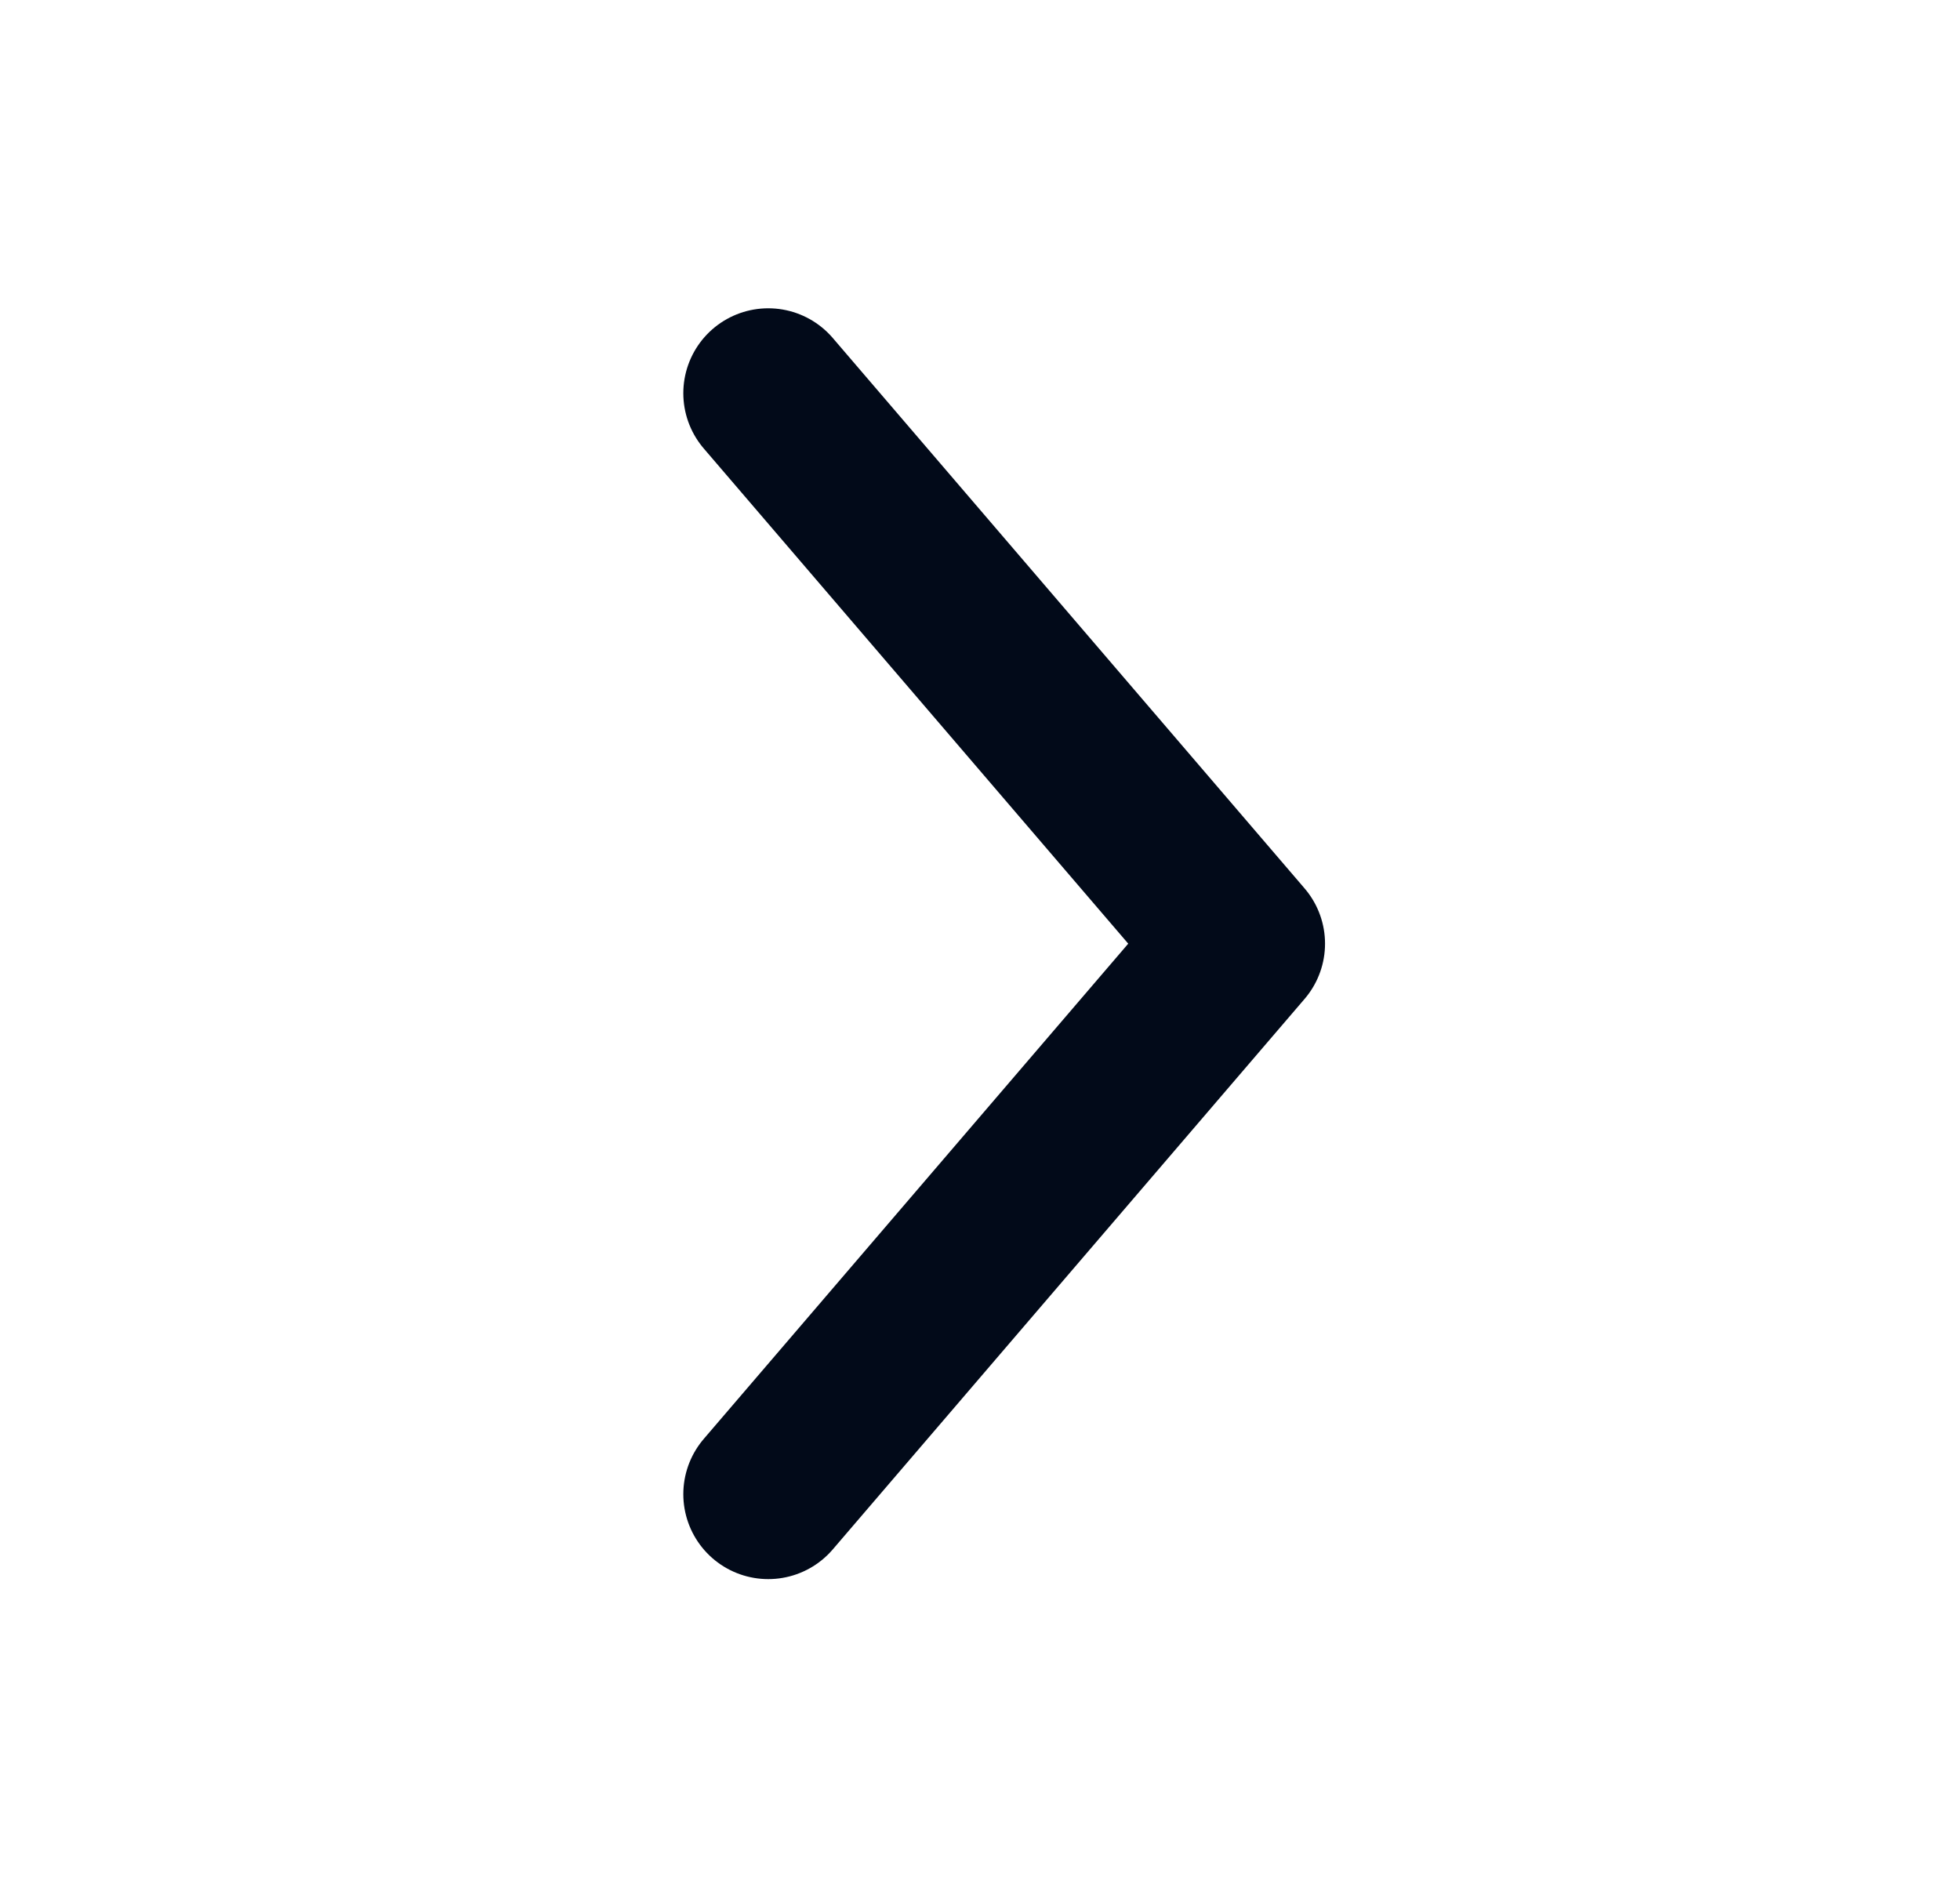
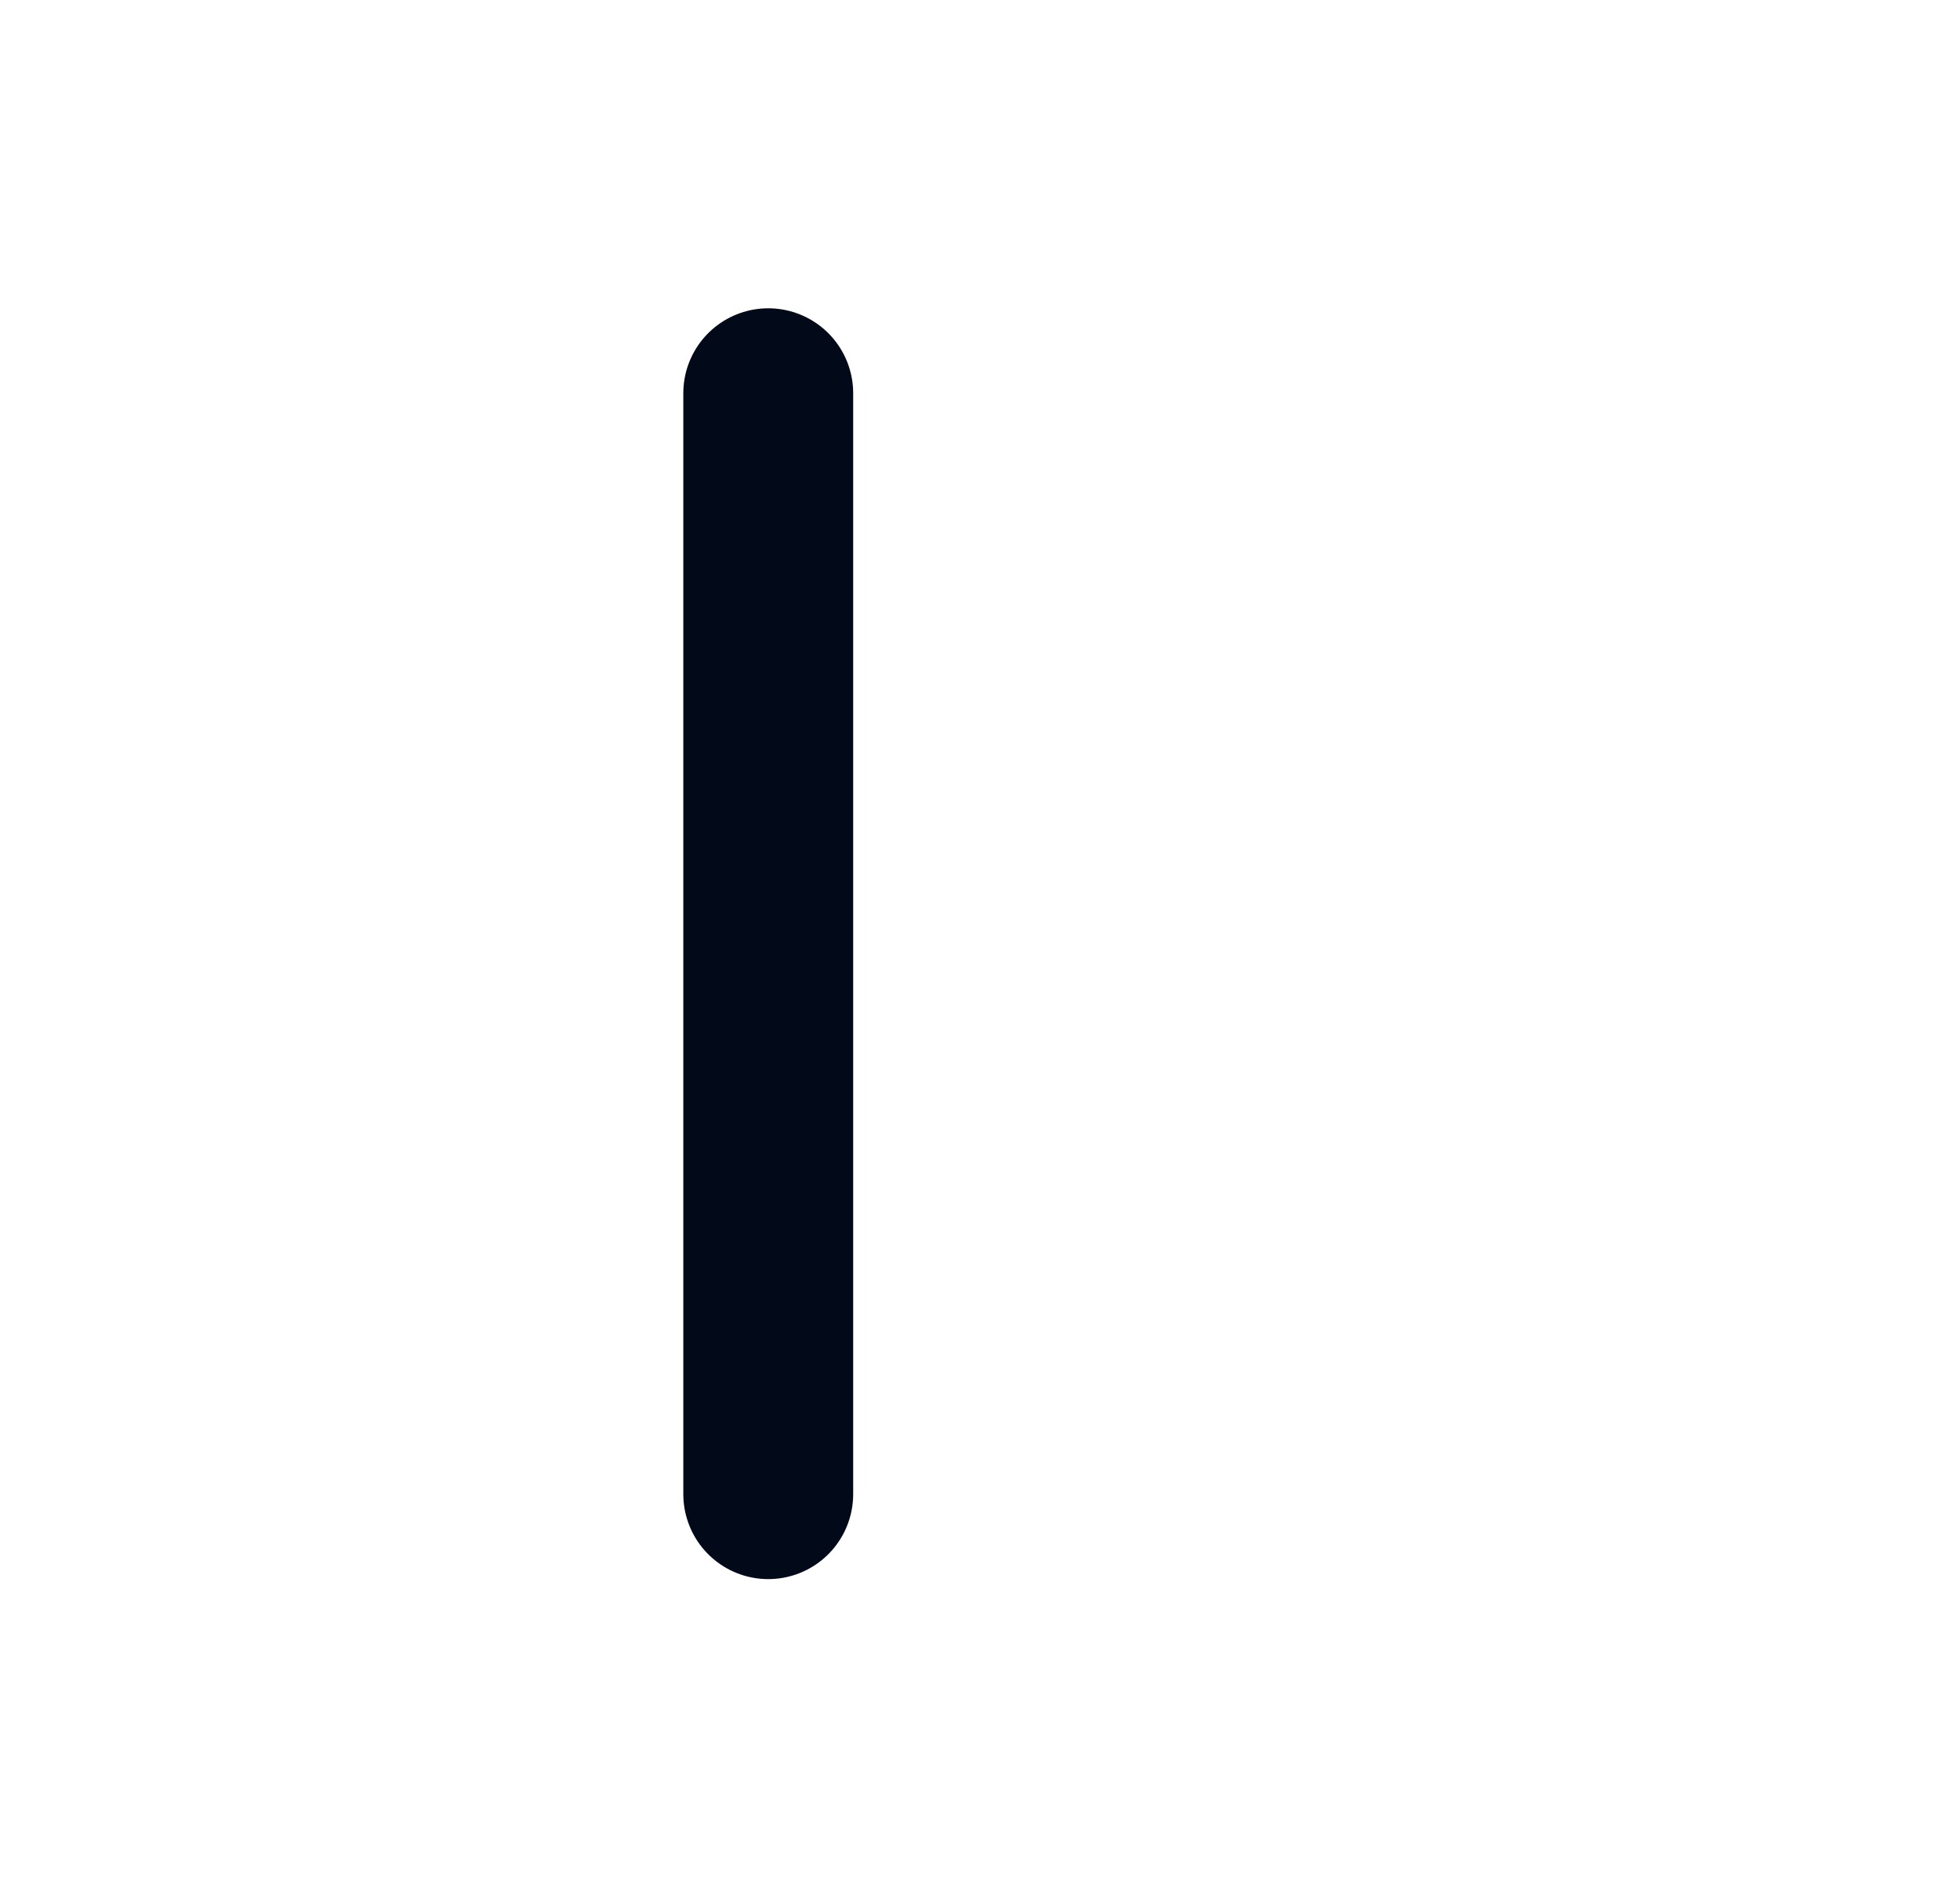
<svg xmlns="http://www.w3.org/2000/svg" width="27" height="26" viewBox="0 0 27 26" fill="none">
-   <path d="M10.583 20.584L17.083 13L10.583 5.417" stroke="#020A19" stroke-width="2.34" stroke-linecap="round" stroke-linejoin="round" />
+   <path d="M10.583 20.584L10.583 5.417" stroke="#020A19" stroke-width="2.34" stroke-linecap="round" stroke-linejoin="round" />
</svg>